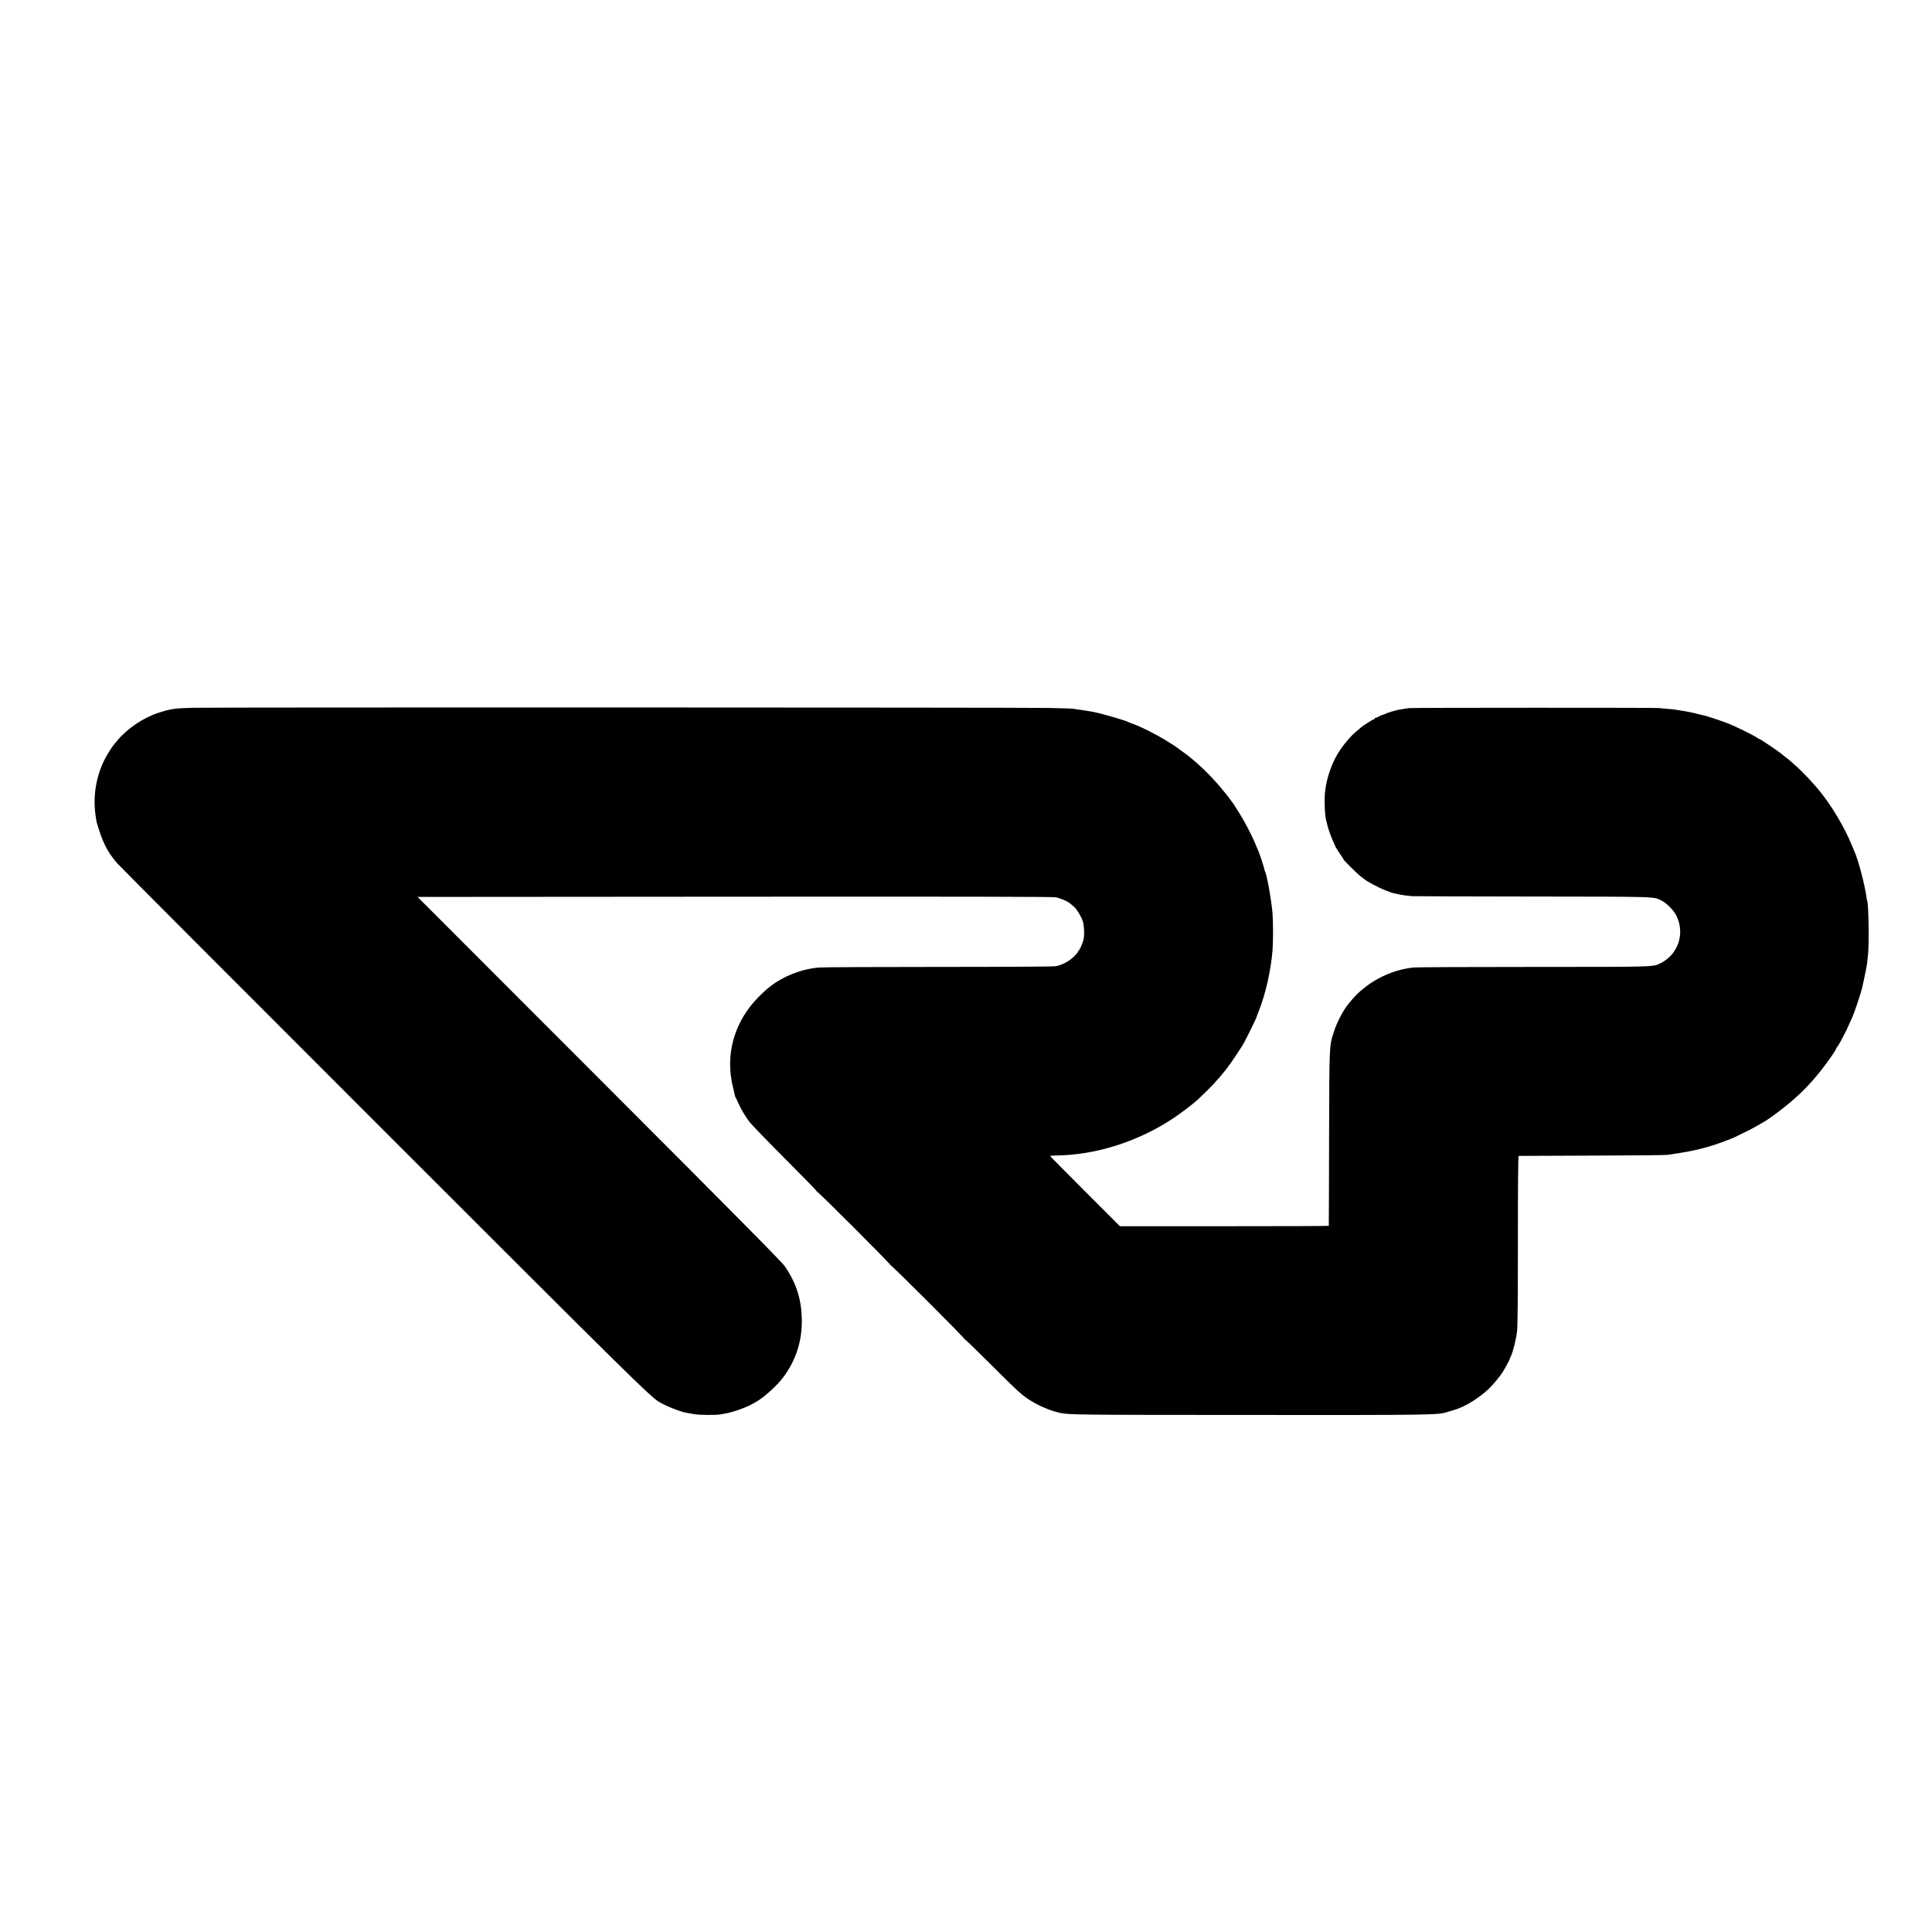
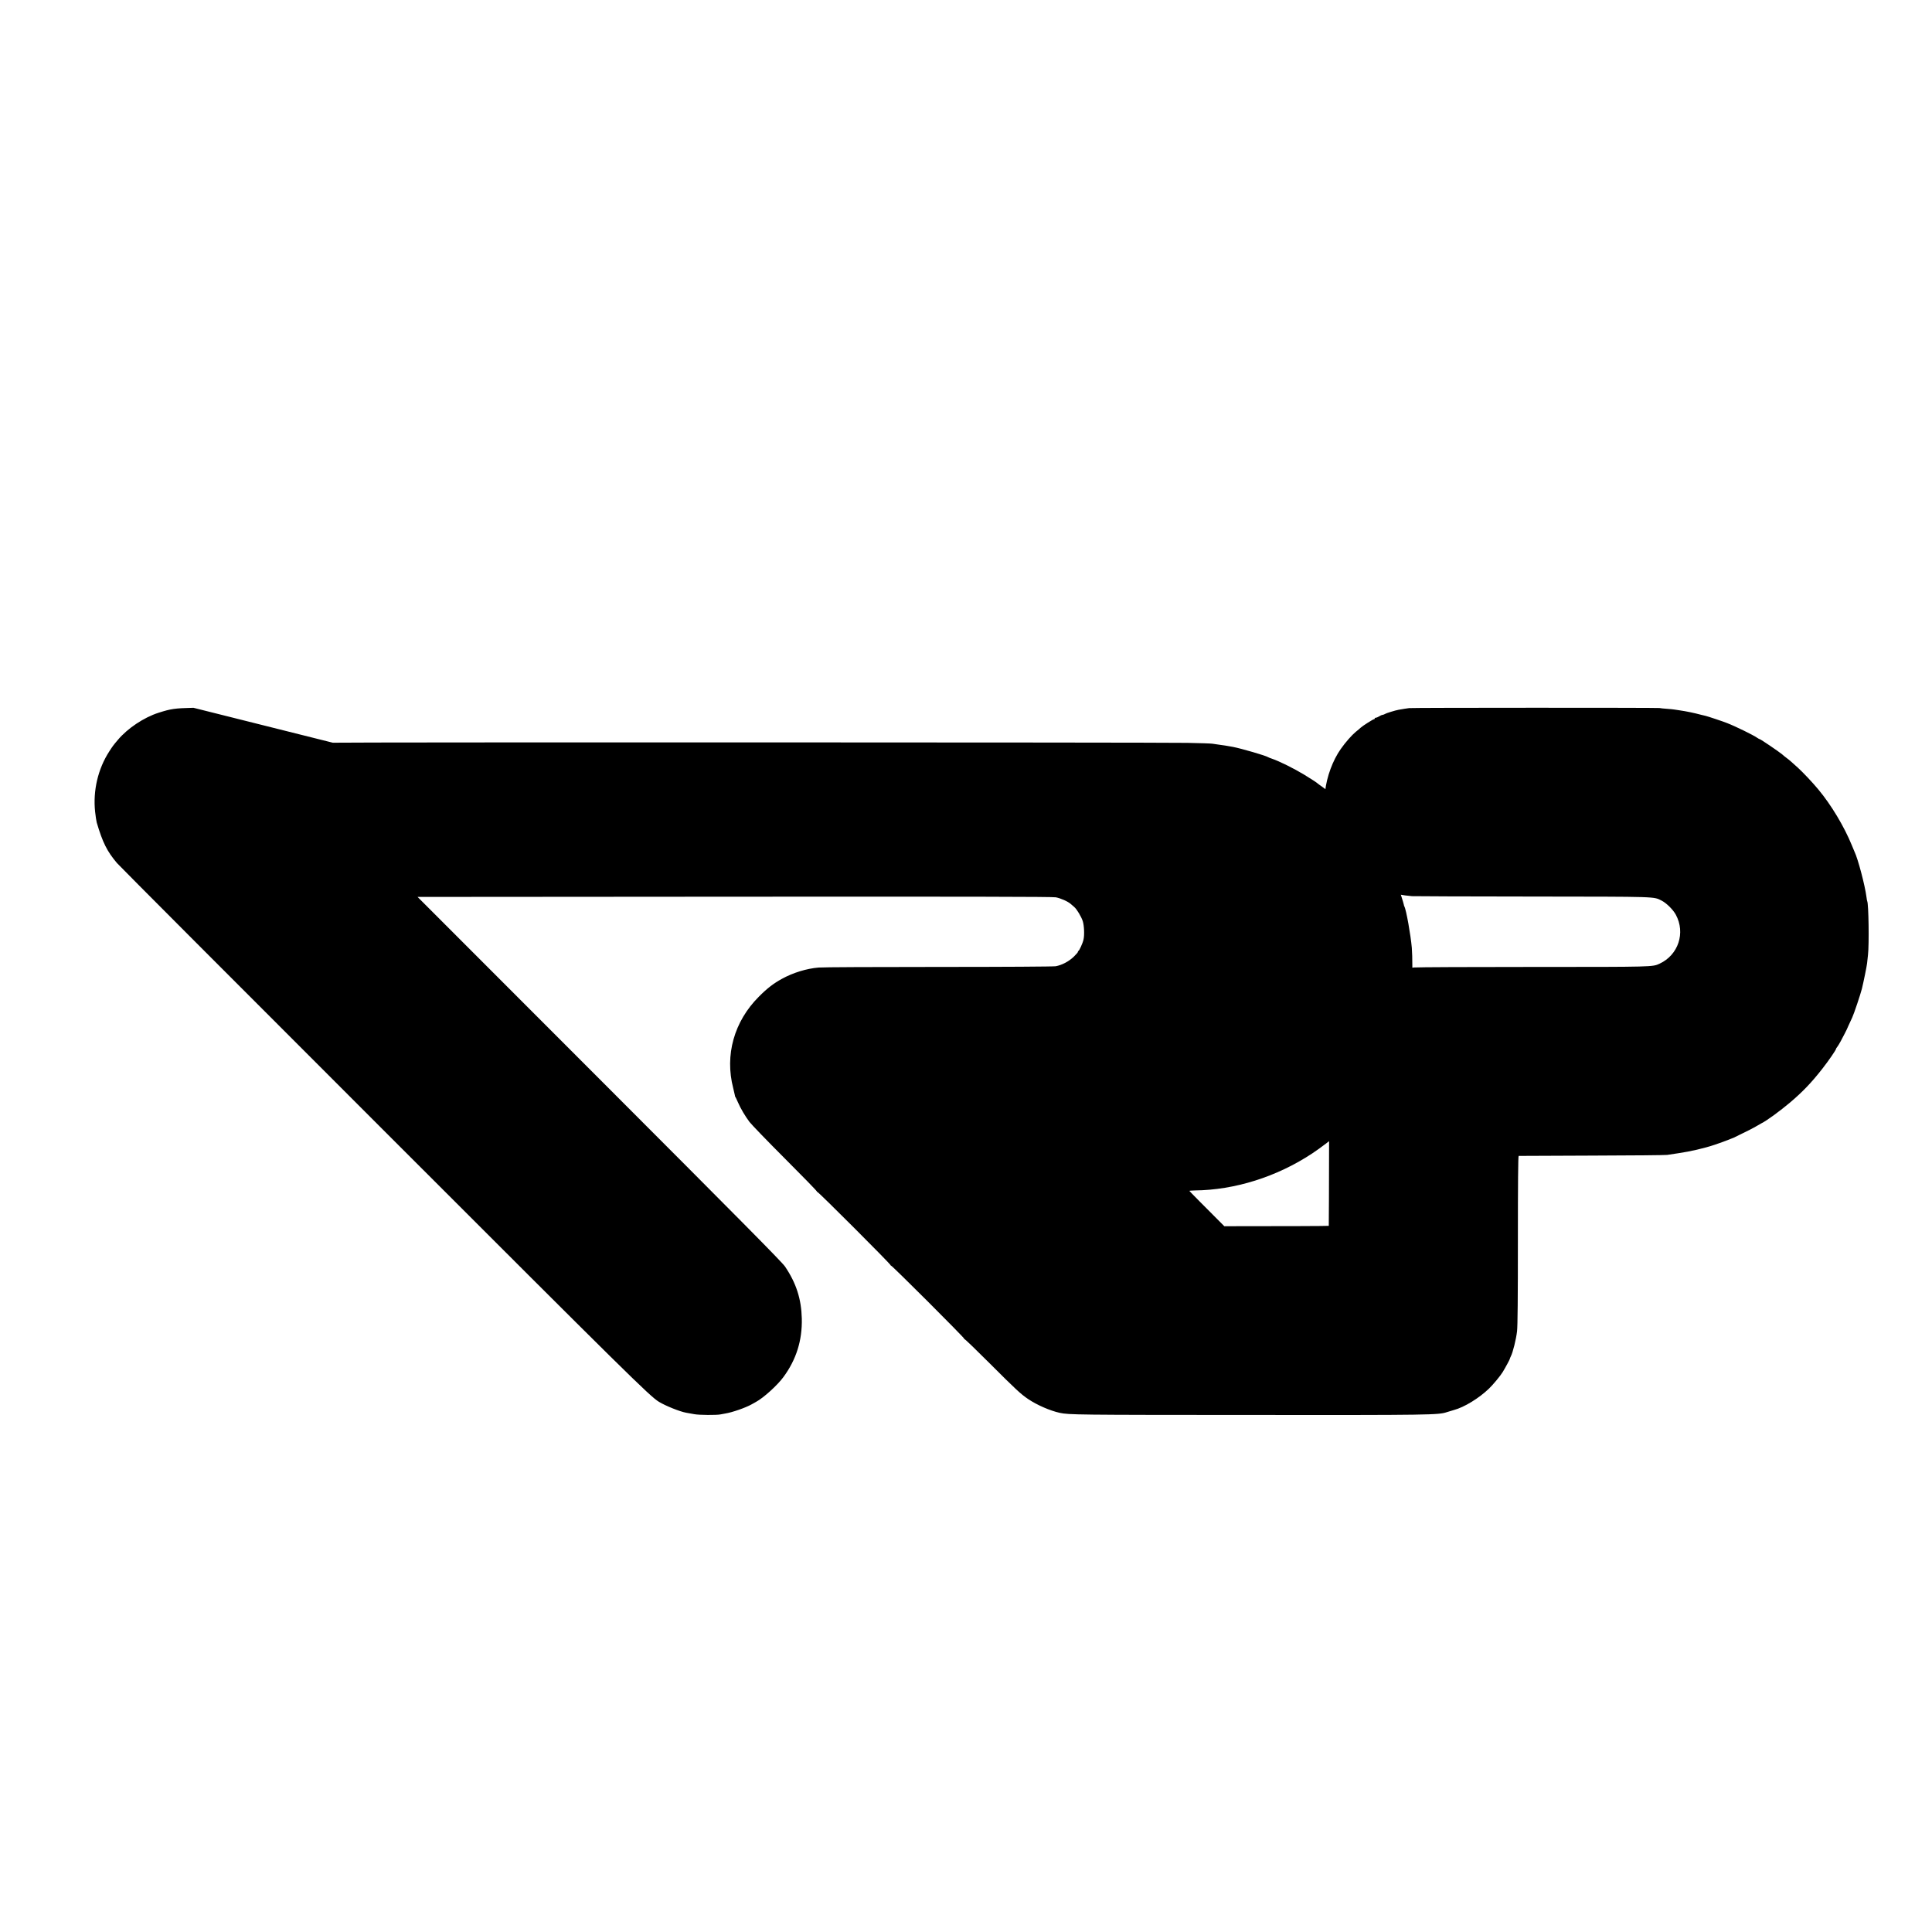
<svg xmlns="http://www.w3.org/2000/svg" version="1.0" width="2517pt" height="2517pt" viewBox="0 0 2517 2517" preserveAspectRatio="xMidYMid meet">
  <g transform="translate(0,2517) scale(0.1,-0.1)" fill="#000000" stroke="none">
-     <path d="M2520 15949 c-246 -6 -292 -13 -455 -65 -191 -61 -405 -204 -531 -355 -61 -72 -66 -80 -111 -149 -147 -228 -213 -510 -184 -785 7 -60 16 -123 21 -140 77 -261 134 -375 264 -529 27 -32 1586 -1595 3464 -3472 3198 -3198 3478 -3475 3597 -3547 85 -52 274 -128 355 -142 19 -4 67 -12 106 -19 65 -12 289 -13 339 -3 11 3 40 8 65 12 88 14 261 74 340 118 19 11 46 26 59 33 97 52 281 218 359 326 166 226 244 475 238 758 -6 255 -72 463 -219 680 -39 58 -595 619 -2419 2445 l-2368 2370 4127 3 c3008 2 4144 0 4188 -8 66 -13 156 -53 195 -87 14 -12 34 -30 46 -40 33 -28 91 -125 110 -183 18 -56 24 -179 10 -240 -10 -48 -57 -150 -68 -150 -5 0 -7 -4 -4 -8 3 -5 -22 -34 -55 -66 -66 -63 -154 -109 -235 -124 -31 -5 -664 -9 -1525 -9 -811 0 -1514 -3 -1564 -8 -156 -13 -333 -67 -478 -147 -110 -60 -194 -125 -301 -233 -323 -323 -445 -761 -334 -1190 11 -44 21 -87 22 -95 0 -8 3 -17 6 -20 3 -3 18 -34 33 -69 35 -81 94 -181 151 -257 25 -33 233 -249 463 -479 230 -230 417 -422 415 -427 -1 -4 2 -7 6 -6 11 4 958 -943 954 -954 -1 -4 2 -7 6 -6 11 4 958 -942 954 -953 -1 -5 2 -8 6 -7 5 2 152 -140 327 -315 339 -339 406 -401 500 -464 116 -78 284 -151 410 -179 120 -26 222 -27 2471 -28 2380 -2 2465 0 2574 37 25 8 65 20 90 27 136 36 330 155 460 281 52 50 150 168 177 214 36 59 93 165 93 172 0 4 6 19 13 33 27 51 69 223 81 326 8 73 11 432 11 1194 0 724 3 1090 10 1091 5 0 435 2 955 4 520 1 961 6 980 9 19 3 85 13 145 22 157 23 336 64 470 109 82 27 233 84 251 93 11 6 66 33 124 61 58 27 132 66 165 85 33 20 67 39 75 43 63 30 242 161 370 269 164 139 280 260 420 439 83 106 180 247 180 261 0 4 6 15 14 23 8 9 29 44 48 79 18 35 42 80 53 101 11 20 33 66 48 102 16 35 37 82 48 104 23 49 107 300 126 375 21 86 63 291 67 330 2 19 8 69 12 110 16 138 8 668 -10 699 -2 3 -7 29 -10 56 -19 149 -111 498 -156 590 -5 11 -21 49 -35 84 -100 245 -270 527 -435 725 -76 92 -206 229 -269 286 -40 36 -83 74 -95 85 -12 11 -35 29 -50 40 -15 11 -42 32 -59 48 -39 33 -280 197 -291 197 -4 0 -20 9 -35 19 -46 33 -282 149 -391 191 -57 23 -254 88 -280 94 -8 1 -33 7 -55 13 -98 26 -194 46 -284 59 -25 4 -55 8 -66 10 -11 2 -56 7 -100 10 -44 3 -86 7 -93 10 -17 5 -3226 5 -3264 -1 -26 -3 -81 -12 -138 -22 -41 -7 -164 -45 -176 -54 -6 -5 -20 -10 -31 -12 -11 -1 -32 -10 -46 -20 -15 -9 -33 -17 -42 -17 -8 0 -15 -4 -15 -10 0 -5 -4 -10 -10 -10 -12 0 -149 -87 -172 -109 -9 -9 -38 -34 -65 -55 -53 -44 -135 -137 -196 -224 -104 -148 -182 -358 -204 -552 -12 -99 -4 -315 13 -372 3 -9 7 -25 9 -36 10 -54 51 -175 81 -240 19 -40 34 -75 34 -77 0 -3 61 -97 88 -134 9 -13 16 -25 15 -27 -4 -6 183 -191 222 -220 22 -16 42 -31 45 -34 25 -27 200 -120 280 -149 19 -7 44 -17 55 -21 60 -24 170 -45 290 -55 22 -2 729 -4 1570 -5 1653 -2 1575 1 1684 -54 62 -32 148 -117 183 -182 129 -237 33 -526 -212 -639 -91 -42 -78 -42 -1630 -42 -817 0 -1521 -3 -1565 -7 -226 -20 -463 -116 -645 -261 -92 -73 -127 -109 -214 -215 -70 -86 -149 -239 -190 -366 -59 -183 -58 -161 -61 -1389 -1 -621 -3 -1132 -4 -1135 0 -3 -613 -5 -1361 -5 l-1360 0 -455 455 c-250 250 -455 457 -455 460 0 3 30 5 68 6 522 5 1071 177 1532 482 103 68 269 194 325 247 177 167 255 251 365 389 62 78 212 302 242 361 8 17 38 75 66 130 50 99 93 190 97 210 2 6 13 35 25 65 87 219 156 523 178 785 9 112 9 384 0 490 -14 166 -74 502 -97 540 -3 6 -7 18 -8 27 -3 20 -59 194 -72 223 -5 11 -26 61 -46 110 -48 116 -138 288 -209 401 -31 49 -62 98 -69 109 -6 11 -14 22 -17 25 -3 3 -17 21 -30 40 -31 44 -33 47 -123 155 -147 177 -336 356 -494 468 -32 22 -60 43 -63 46 -8 9 -77 54 -175 114 -130 79 -325 176 -420 208 -22 7 -44 16 -50 20 -31 20 -346 112 -460 134 -57 11 -146 25 -190 30 -27 3 -61 8 -75 11 -14 3 -160 8 -325 11 -446 7 -10861 9 -11135 2z" />
+     <path d="M2520 15949 c-246 -6 -292 -13 -455 -65 -191 -61 -405 -204 -531 -355 -61 -72 -66 -80 -111 -149 -147 -228 -213 -510 -184 -785 7 -60 16 -123 21 -140 77 -261 134 -375 264 -529 27 -32 1586 -1595 3464 -3472 3198 -3198 3478 -3475 3597 -3547 85 -52 274 -128 355 -142 19 -4 67 -12 106 -19 65 -12 289 -13 339 -3 11 3 40 8 65 12 88 14 261 74 340 118 19 11 46 26 59 33 97 52 281 218 359 326 166 226 244 475 238 758 -6 255 -72 463 -219 680 -39 58 -595 619 -2419 2445 l-2368 2370 4127 3 c3008 2 4144 0 4188 -8 66 -13 156 -53 195 -87 14 -12 34 -30 46 -40 33 -28 91 -125 110 -183 18 -56 24 -179 10 -240 -10 -48 -57 -150 -68 -150 -5 0 -7 -4 -4 -8 3 -5 -22 -34 -55 -66 -66 -63 -154 -109 -235 -124 -31 -5 -664 -9 -1525 -9 -811 0 -1514 -3 -1564 -8 -156 -13 -333 -67 -478 -147 -110 -60 -194 -125 -301 -233 -323 -323 -445 -761 -334 -1190 11 -44 21 -87 22 -95 0 -8 3 -17 6 -20 3 -3 18 -34 33 -69 35 -81 94 -181 151 -257 25 -33 233 -249 463 -479 230 -230 417 -422 415 -427 -1 -4 2 -7 6 -6 11 4 958 -943 954 -954 -1 -4 2 -7 6 -6 11 4 958 -942 954 -953 -1 -5 2 -8 6 -7 5 2 152 -140 327 -315 339 -339 406 -401 500 -464 116 -78 284 -151 410 -179 120 -26 222 -27 2471 -28 2380 -2 2465 0 2574 37 25 8 65 20 90 27 136 36 330 155 460 281 52 50 150 168 177 214 36 59 93 165 93 172 0 4 6 19 13 33 27 51 69 223 81 326 8 73 11 432 11 1194 0 724 3 1090 10 1091 5 0 435 2 955 4 520 1 961 6 980 9 19 3 85 13 145 22 157 23 336 64 470 109 82 27 233 84 251 93 11 6 66 33 124 61 58 27 132 66 165 85 33 20 67 39 75 43 63 30 242 161 370 269 164 139 280 260 420 439 83 106 180 247 180 261 0 4 6 15 14 23 8 9 29 44 48 79 18 35 42 80 53 101 11 20 33 66 48 102 16 35 37 82 48 104 23 49 107 300 126 375 21 86 63 291 67 330 2 19 8 69 12 110 16 138 8 668 -10 699 -2 3 -7 29 -10 56 -19 149 -111 498 -156 590 -5 11 -21 49 -35 84 -100 245 -270 527 -435 725 -76 92 -206 229 -269 286 -40 36 -83 74 -95 85 -12 11 -35 29 -50 40 -15 11 -42 32 -59 48 -39 33 -280 197 -291 197 -4 0 -20 9 -35 19 -46 33 -282 149 -391 191 -57 23 -254 88 -280 94 -8 1 -33 7 -55 13 -98 26 -194 46 -284 59 -25 4 -55 8 -66 10 -11 2 -56 7 -100 10 -44 3 -86 7 -93 10 -17 5 -3226 5 -3264 -1 -26 -3 -81 -12 -138 -22 -41 -7 -164 -45 -176 -54 -6 -5 -20 -10 -31 -12 -11 -1 -32 -10 -46 -20 -15 -9 -33 -17 -42 -17 -8 0 -15 -4 -15 -10 0 -5 -4 -10 -10 -10 -12 0 -149 -87 -172 -109 -9 -9 -38 -34 -65 -55 -53 -44 -135 -137 -196 -224 -104 -148 -182 -358 -204 -552 -12 -99 -4 -315 13 -372 3 -9 7 -25 9 -36 10 -54 51 -175 81 -240 19 -40 34 -75 34 -77 0 -3 61 -97 88 -134 9 -13 16 -25 15 -27 -4 -6 183 -191 222 -220 22 -16 42 -31 45 -34 25 -27 200 -120 280 -149 19 -7 44 -17 55 -21 60 -24 170 -45 290 -55 22 -2 729 -4 1570 -5 1653 -2 1575 1 1684 -54 62 -32 148 -117 183 -182 129 -237 33 -526 -212 -639 -91 -42 -78 -42 -1630 -42 -817 0 -1521 -3 -1565 -7 -226 -20 -463 -116 -645 -261 -92 -73 -127 -109 -214 -215 -70 -86 -149 -239 -190 -366 -59 -183 -58 -161 -61 -1389 -1 -621 -3 -1132 -4 -1135 0 -3 -613 -5 -1361 -5 c-250 250 -455 457 -455 460 0 3 30 5 68 6 522 5 1071 177 1532 482 103 68 269 194 325 247 177 167 255 251 365 389 62 78 212 302 242 361 8 17 38 75 66 130 50 99 93 190 97 210 2 6 13 35 25 65 87 219 156 523 178 785 9 112 9 384 0 490 -14 166 -74 502 -97 540 -3 6 -7 18 -8 27 -3 20 -59 194 -72 223 -5 11 -26 61 -46 110 -48 116 -138 288 -209 401 -31 49 -62 98 -69 109 -6 11 -14 22 -17 25 -3 3 -17 21 -30 40 -31 44 -33 47 -123 155 -147 177 -336 356 -494 468 -32 22 -60 43 -63 46 -8 9 -77 54 -175 114 -130 79 -325 176 -420 208 -22 7 -44 16 -50 20 -31 20 -346 112 -460 134 -57 11 -146 25 -190 30 -27 3 -61 8 -75 11 -14 3 -160 8 -325 11 -446 7 -10861 9 -11135 2z" />
  </g>
</svg>